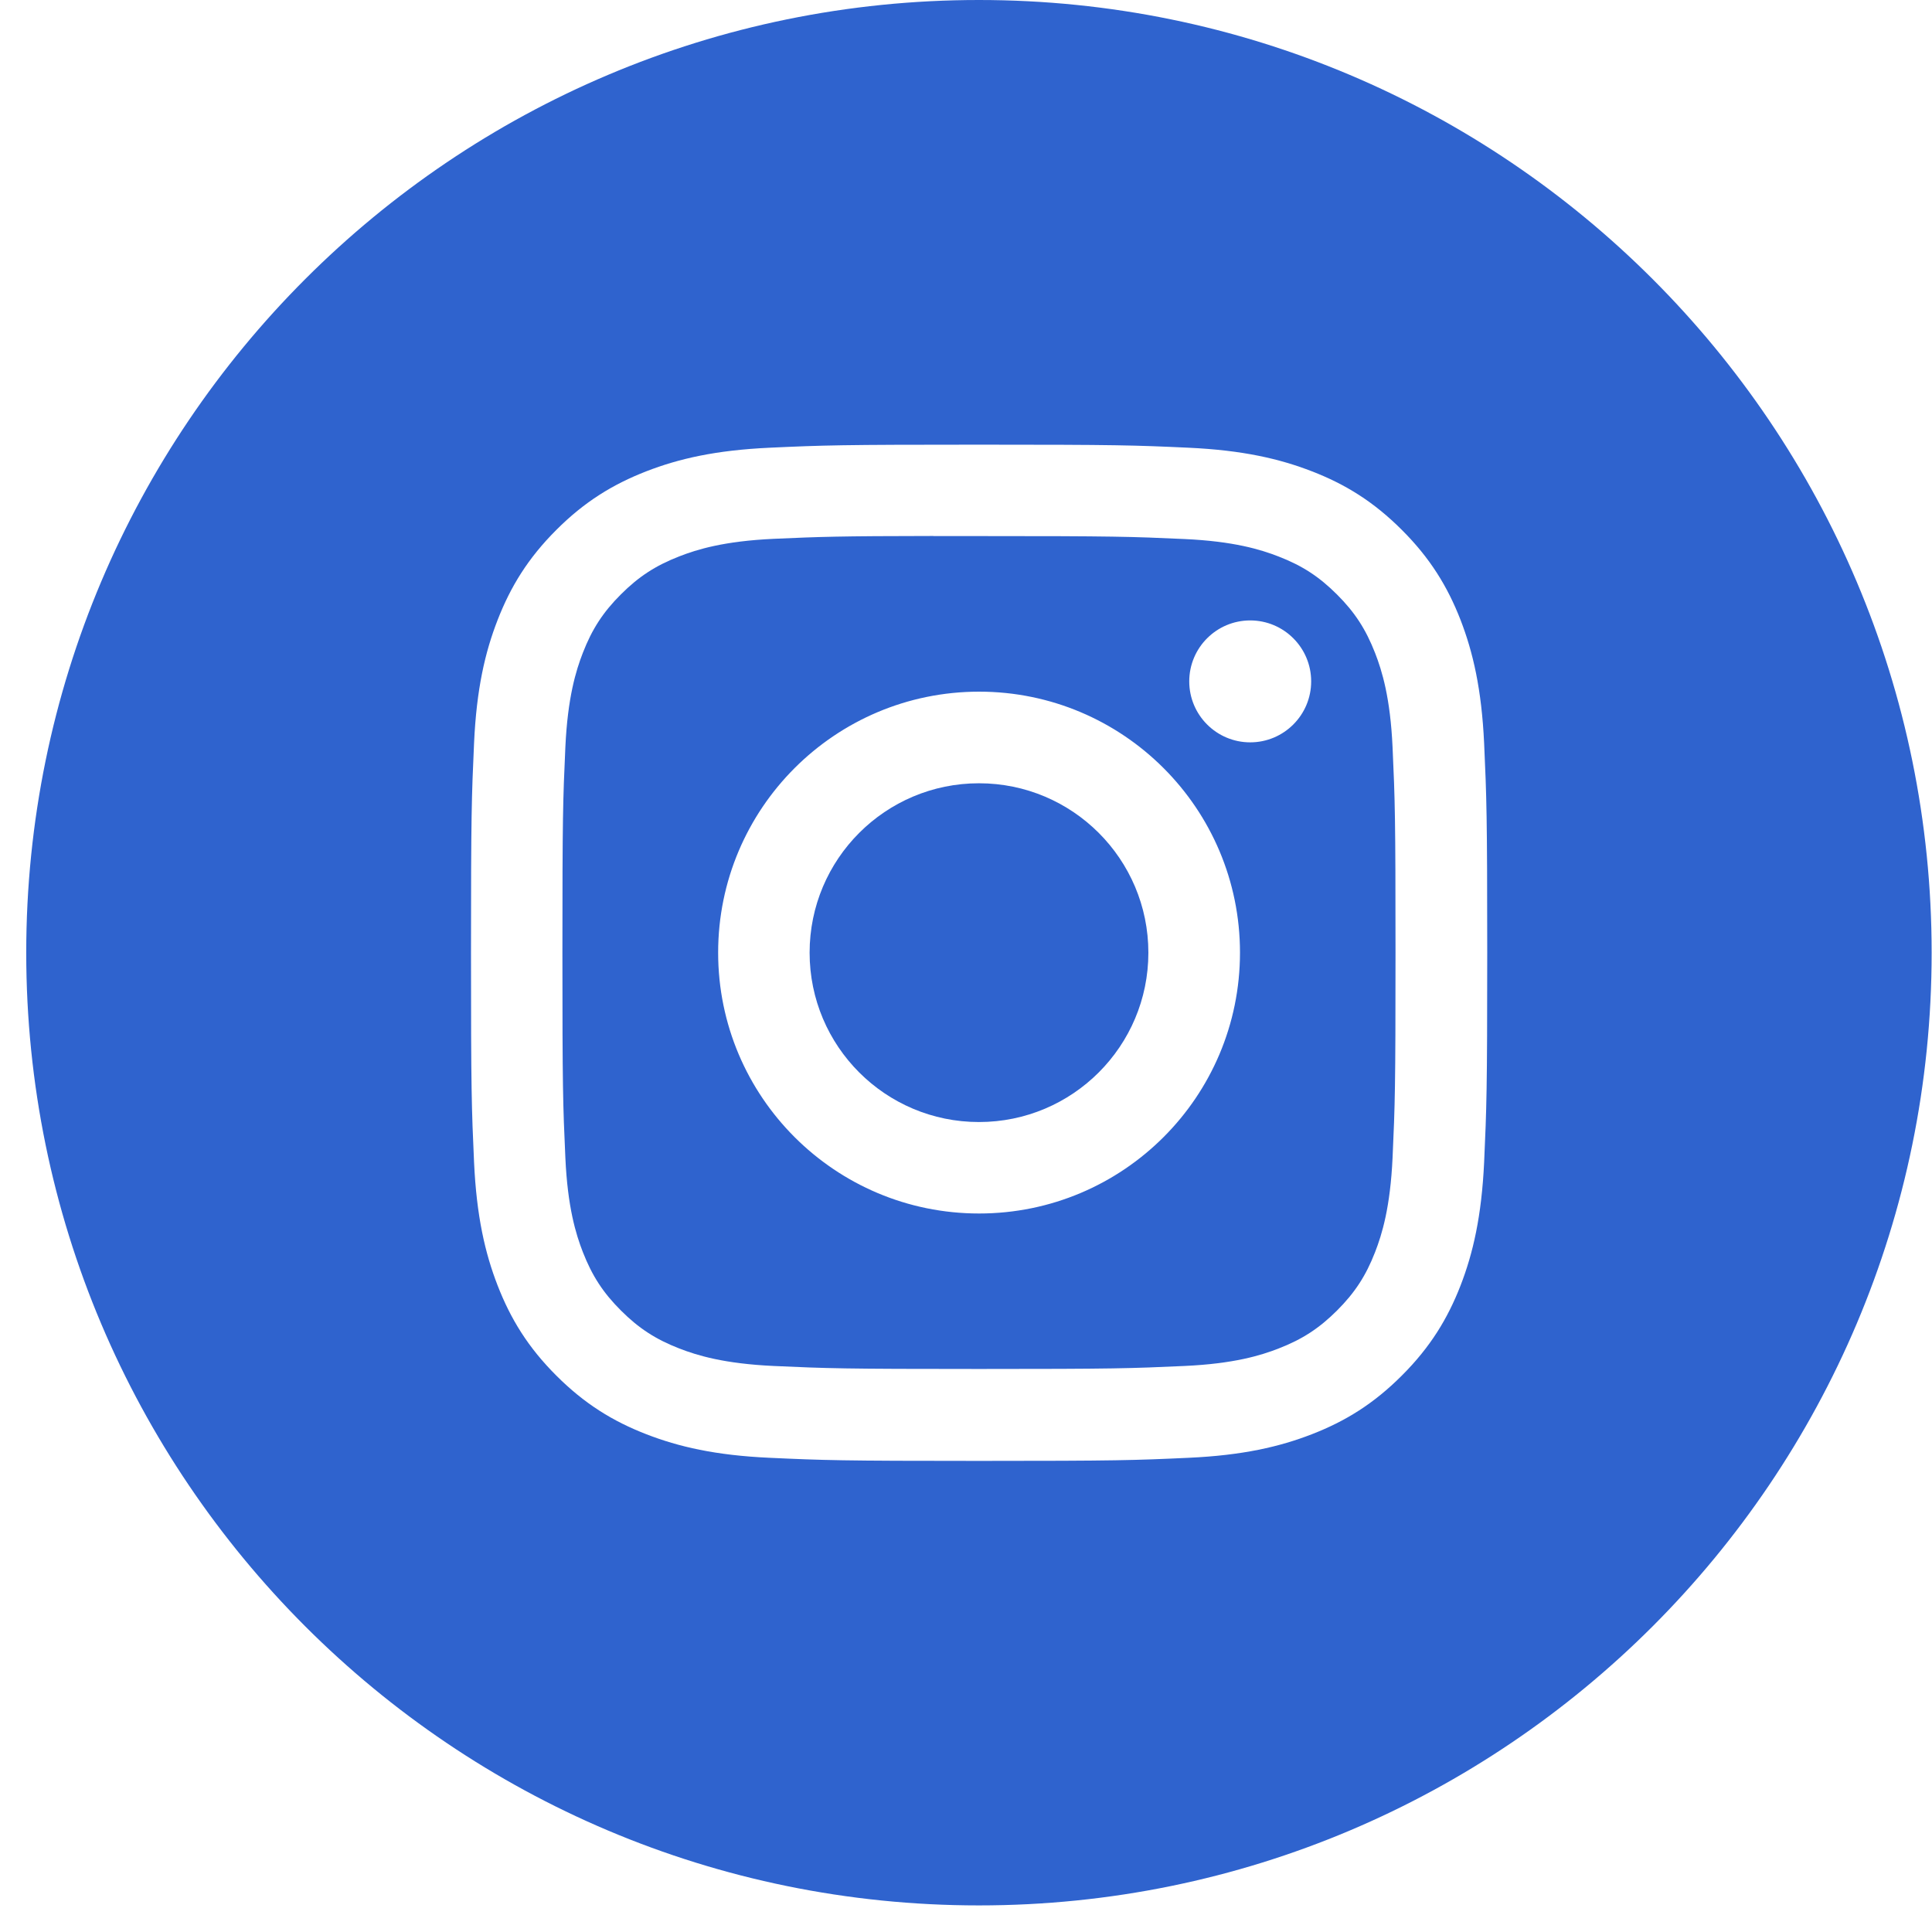
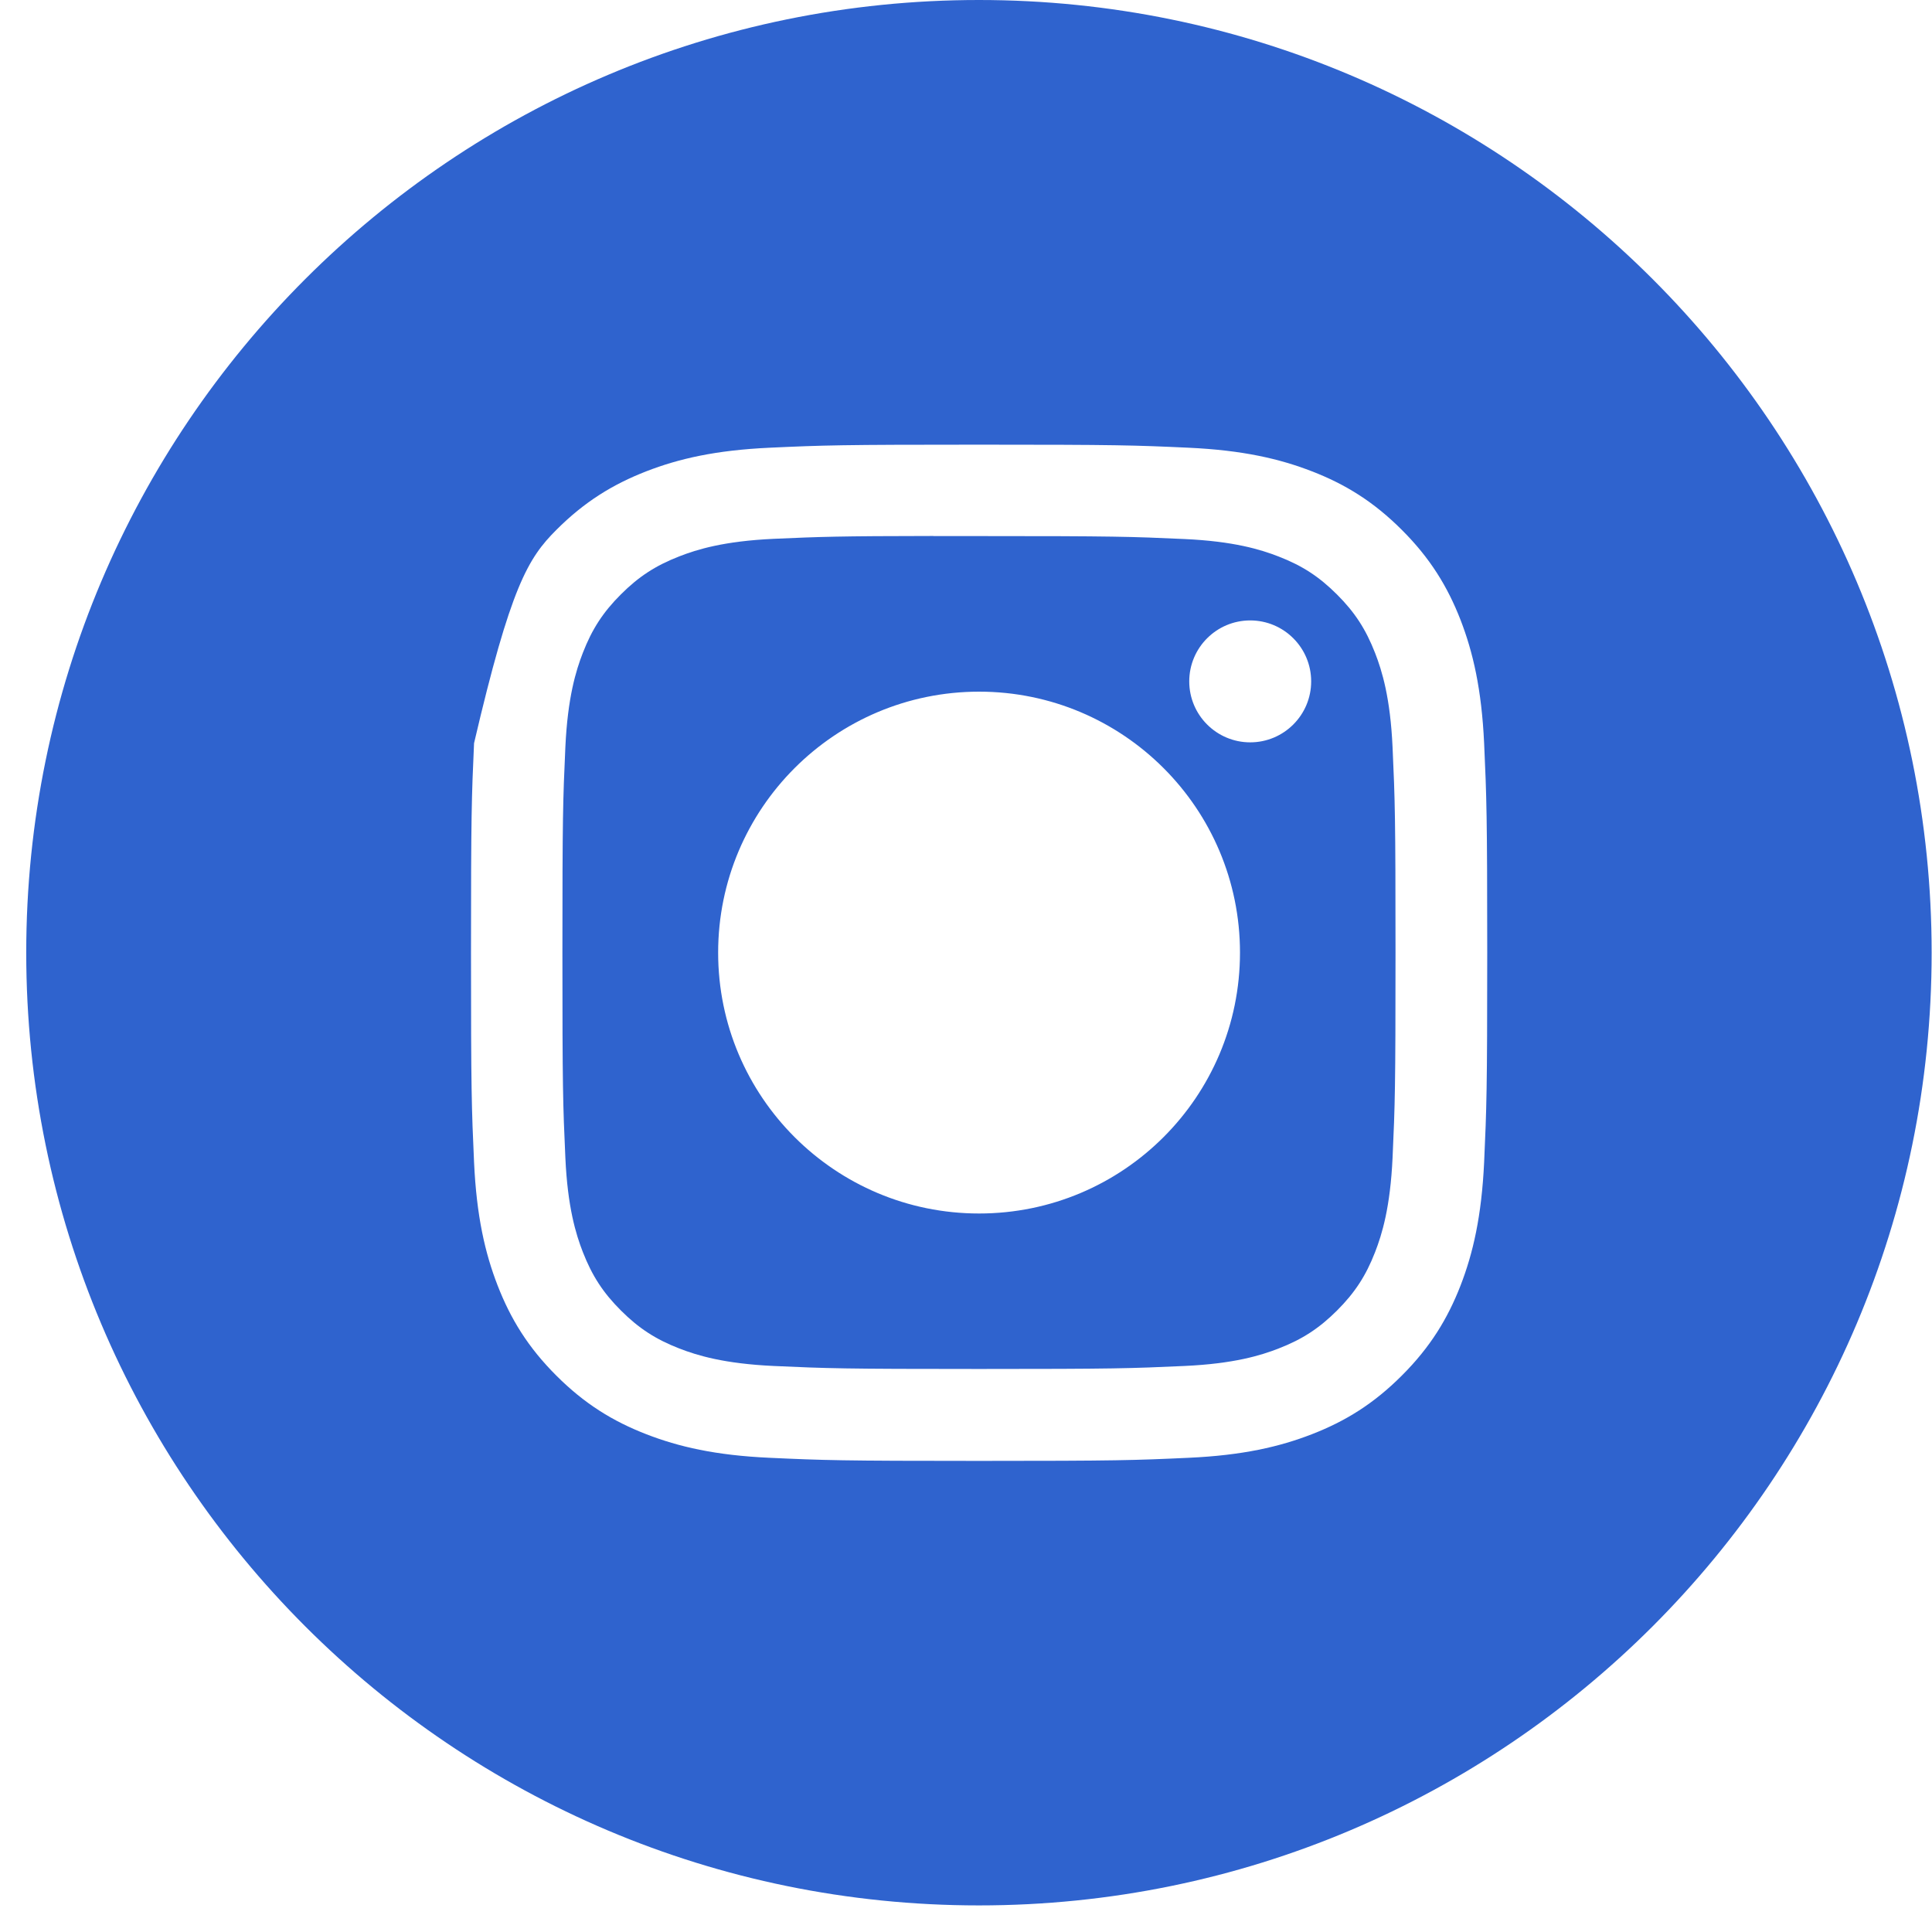
<svg xmlns="http://www.w3.org/2000/svg" width="38" height="38" viewBox="0 0 38 38" fill="none">
-   <path fill-rule="evenodd" clip-rule="evenodd" d="M19.254 0C8.905 0 0.516 8.39 0.516 18.739C0.516 29.088 8.905 37.477 19.254 37.477C29.603 37.477 37.993 29.088 37.993 18.739C37.993 8.39 29.603 0 19.254 0ZM15.138 8.806C16.204 8.757 16.544 8.746 19.259 8.746H19.255C21.97 8.746 22.31 8.757 23.376 8.806C24.44 8.855 25.166 9.023 25.803 9.27C26.462 9.525 27.017 9.867 27.573 10.423C28.129 10.978 28.471 11.536 28.727 12.193C28.973 12.829 29.141 13.555 29.191 14.619C29.239 15.685 29.252 16.025 29.252 18.74C29.252 21.454 29.239 21.794 29.191 22.86C29.141 23.923 28.973 24.65 28.727 25.285C28.471 25.942 28.129 26.5 27.573 27.055C27.018 27.611 26.461 27.954 25.804 28.209C25.168 28.456 24.441 28.625 23.377 28.673C22.311 28.722 21.972 28.734 19.257 28.734C16.543 28.734 16.203 28.722 15.137 28.673C14.073 28.625 13.347 28.456 12.711 28.209C12.054 27.954 11.496 27.611 10.941 27.055C10.385 26.5 10.044 25.942 9.788 25.285C9.541 24.65 9.373 23.923 9.324 22.859C9.276 21.793 9.264 21.454 9.264 18.74C9.264 16.025 9.276 15.685 9.324 14.618C9.372 13.555 9.54 12.829 9.788 12.193C10.044 11.536 10.386 10.978 10.942 10.423C11.497 9.867 12.055 9.526 12.712 9.27C13.348 9.023 14.074 8.855 15.138 8.806Z" fill="#2F63CE" />
+   <path fill-rule="evenodd" clip-rule="evenodd" d="M19.254 0C8.905 0 0.516 8.39 0.516 18.739C0.516 29.088 8.905 37.477 19.254 37.477C29.603 37.477 37.993 29.088 37.993 18.739C37.993 8.39 29.603 0 19.254 0ZM15.138 8.806C16.204 8.757 16.544 8.746 19.259 8.746H19.255C21.97 8.746 22.31 8.757 23.376 8.806C24.44 8.855 25.166 9.023 25.803 9.27C26.462 9.525 27.017 9.867 27.573 10.423C28.129 10.978 28.471 11.536 28.727 12.193C28.973 12.829 29.141 13.555 29.191 14.619C29.239 15.685 29.252 16.025 29.252 18.74C29.252 21.454 29.239 21.794 29.191 22.86C29.141 23.923 28.973 24.65 28.727 25.285C28.471 25.942 28.129 26.5 27.573 27.055C27.018 27.611 26.461 27.954 25.804 28.209C25.168 28.456 24.441 28.625 23.377 28.673C22.311 28.722 21.972 28.734 19.257 28.734C16.543 28.734 16.203 28.722 15.137 28.673C14.073 28.625 13.347 28.456 12.711 28.209C12.054 27.954 11.496 27.611 10.941 27.055C10.385 26.5 10.044 25.942 9.788 25.285C9.541 24.65 9.373 23.923 9.324 22.859C9.276 21.793 9.264 21.454 9.264 18.74C9.264 16.025 9.276 15.685 9.324 14.618C10.044 11.536 10.386 10.978 10.942 10.423C11.497 9.867 12.055 9.526 12.712 9.27C13.348 9.023 14.074 8.855 15.138 8.806Z" fill="#2F63CE" />
  <path fill-rule="evenodd" clip-rule="evenodd" d="M18.359 10.544C18.533 10.544 18.72 10.544 18.922 10.544L19.256 10.544C21.924 10.544 22.24 10.554 23.294 10.602C24.268 10.646 24.797 10.809 25.149 10.946C25.616 11.127 25.948 11.344 26.298 11.694C26.648 12.043 26.864 12.377 27.046 12.843C27.183 13.195 27.346 13.724 27.39 14.698C27.438 15.752 27.448 16.068 27.448 18.735C27.448 21.402 27.438 21.719 27.39 22.772C27.345 23.747 27.183 24.276 27.046 24.628C26.865 25.094 26.648 25.426 26.298 25.776C25.948 26.125 25.616 26.342 25.149 26.523C24.798 26.66 24.268 26.823 23.294 26.867C22.24 26.915 21.924 26.926 19.256 26.926C16.587 26.926 16.271 26.915 15.217 26.867C14.243 26.822 13.714 26.66 13.361 26.523C12.895 26.342 12.562 26.125 12.212 25.775C11.862 25.426 11.646 25.093 11.464 24.627C11.327 24.275 11.164 23.746 11.12 22.771C11.072 21.718 11.062 21.401 11.062 18.733C11.062 16.064 11.072 15.749 11.12 14.695C11.165 13.721 11.327 13.192 11.464 12.84C11.645 12.374 11.862 12.04 12.212 11.691C12.562 11.341 12.895 11.124 13.361 10.943C13.714 10.805 14.243 10.643 15.217 10.598C16.139 10.557 16.496 10.544 18.359 10.542V10.544ZM24.59 12.203C23.928 12.203 23.391 12.74 23.391 13.402C23.391 14.064 23.928 14.601 24.59 14.601C25.252 14.601 25.789 14.064 25.789 13.402C25.789 12.74 25.252 12.203 24.59 12.203V12.203ZM14.125 18.737C14.125 15.903 16.423 13.605 19.257 13.604C22.091 13.604 24.389 15.902 24.389 18.737C24.389 21.571 22.092 23.868 19.257 23.868C16.423 23.868 14.125 21.571 14.125 18.737Z" fill="#2F63CE" />
-   <path fill-rule="evenodd" clip-rule="evenodd" d="M19.255 15.406C21.095 15.406 22.587 16.898 22.587 18.738C22.587 20.578 21.095 22.069 19.255 22.069C17.415 22.069 15.924 20.578 15.924 18.738C15.924 16.898 17.415 15.406 19.255 15.406V15.406Z" fill="#2F63CE" />
</svg>